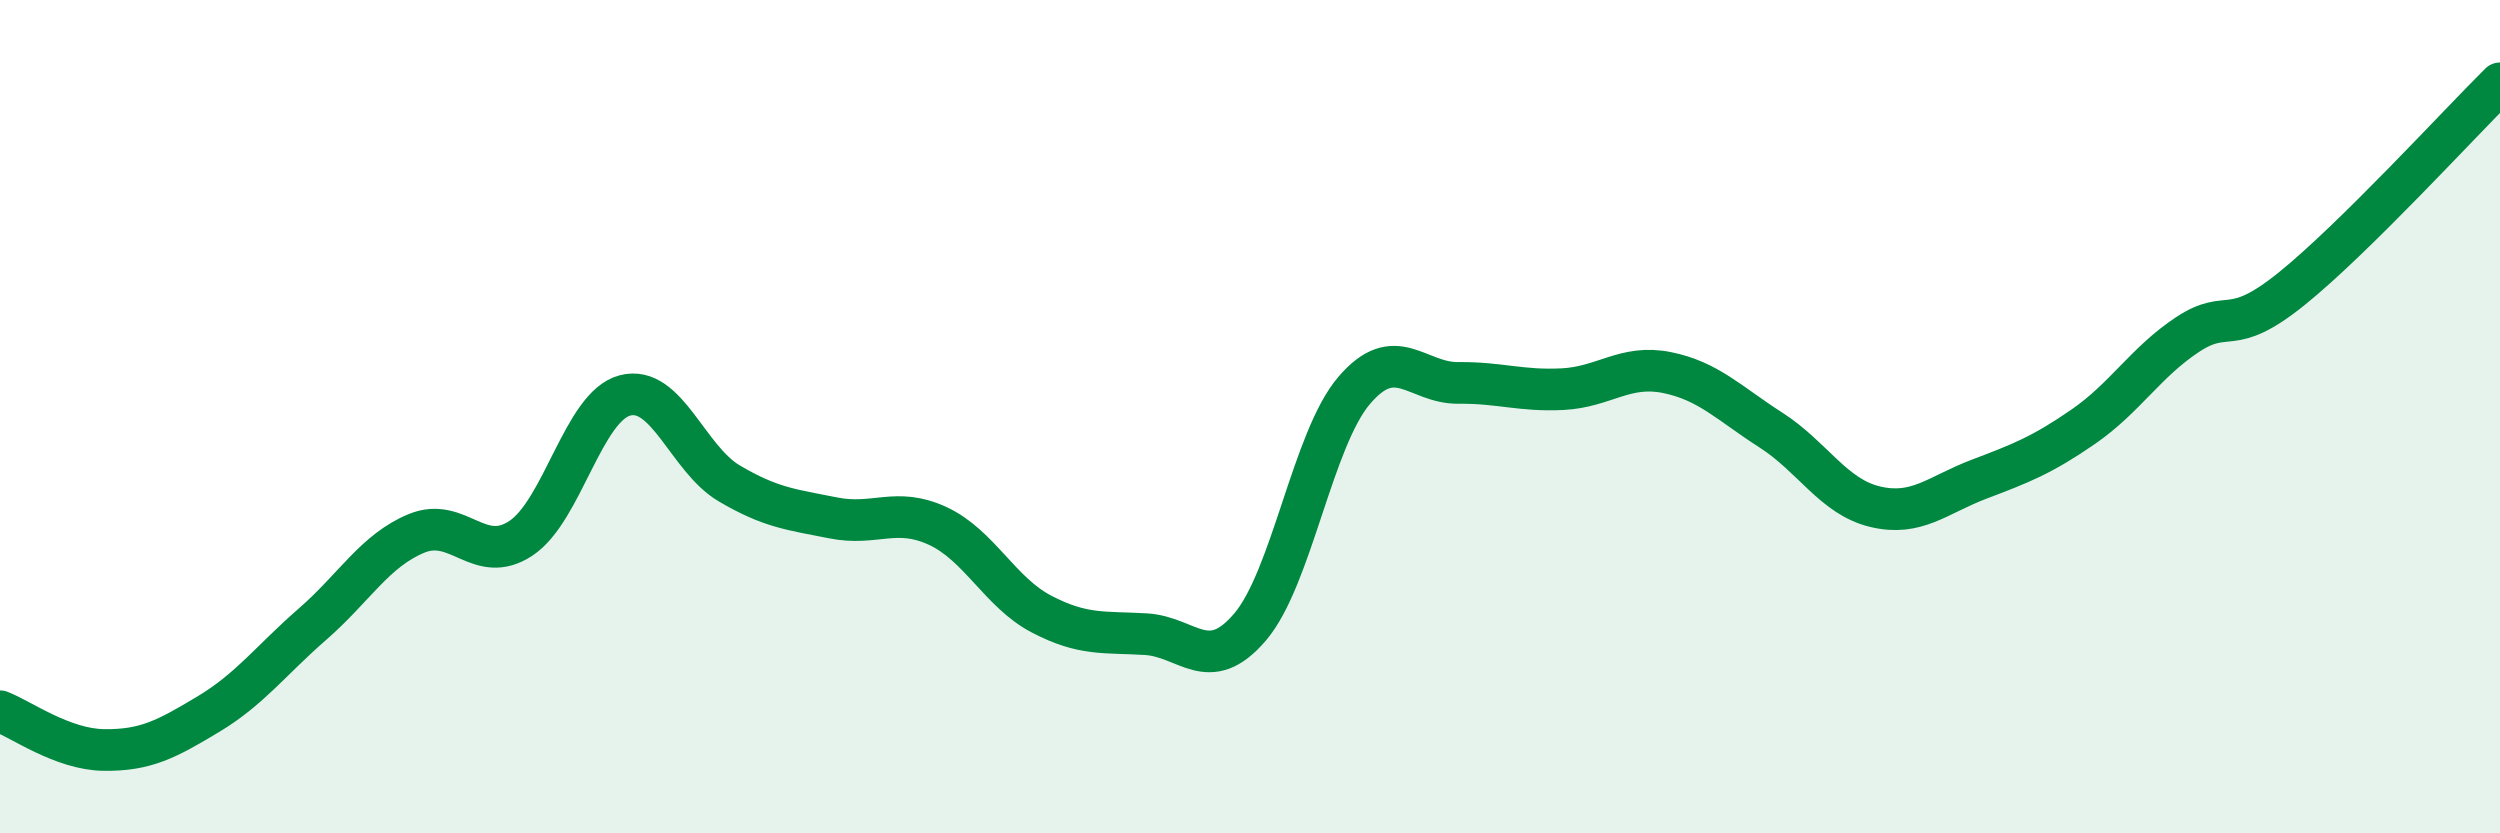
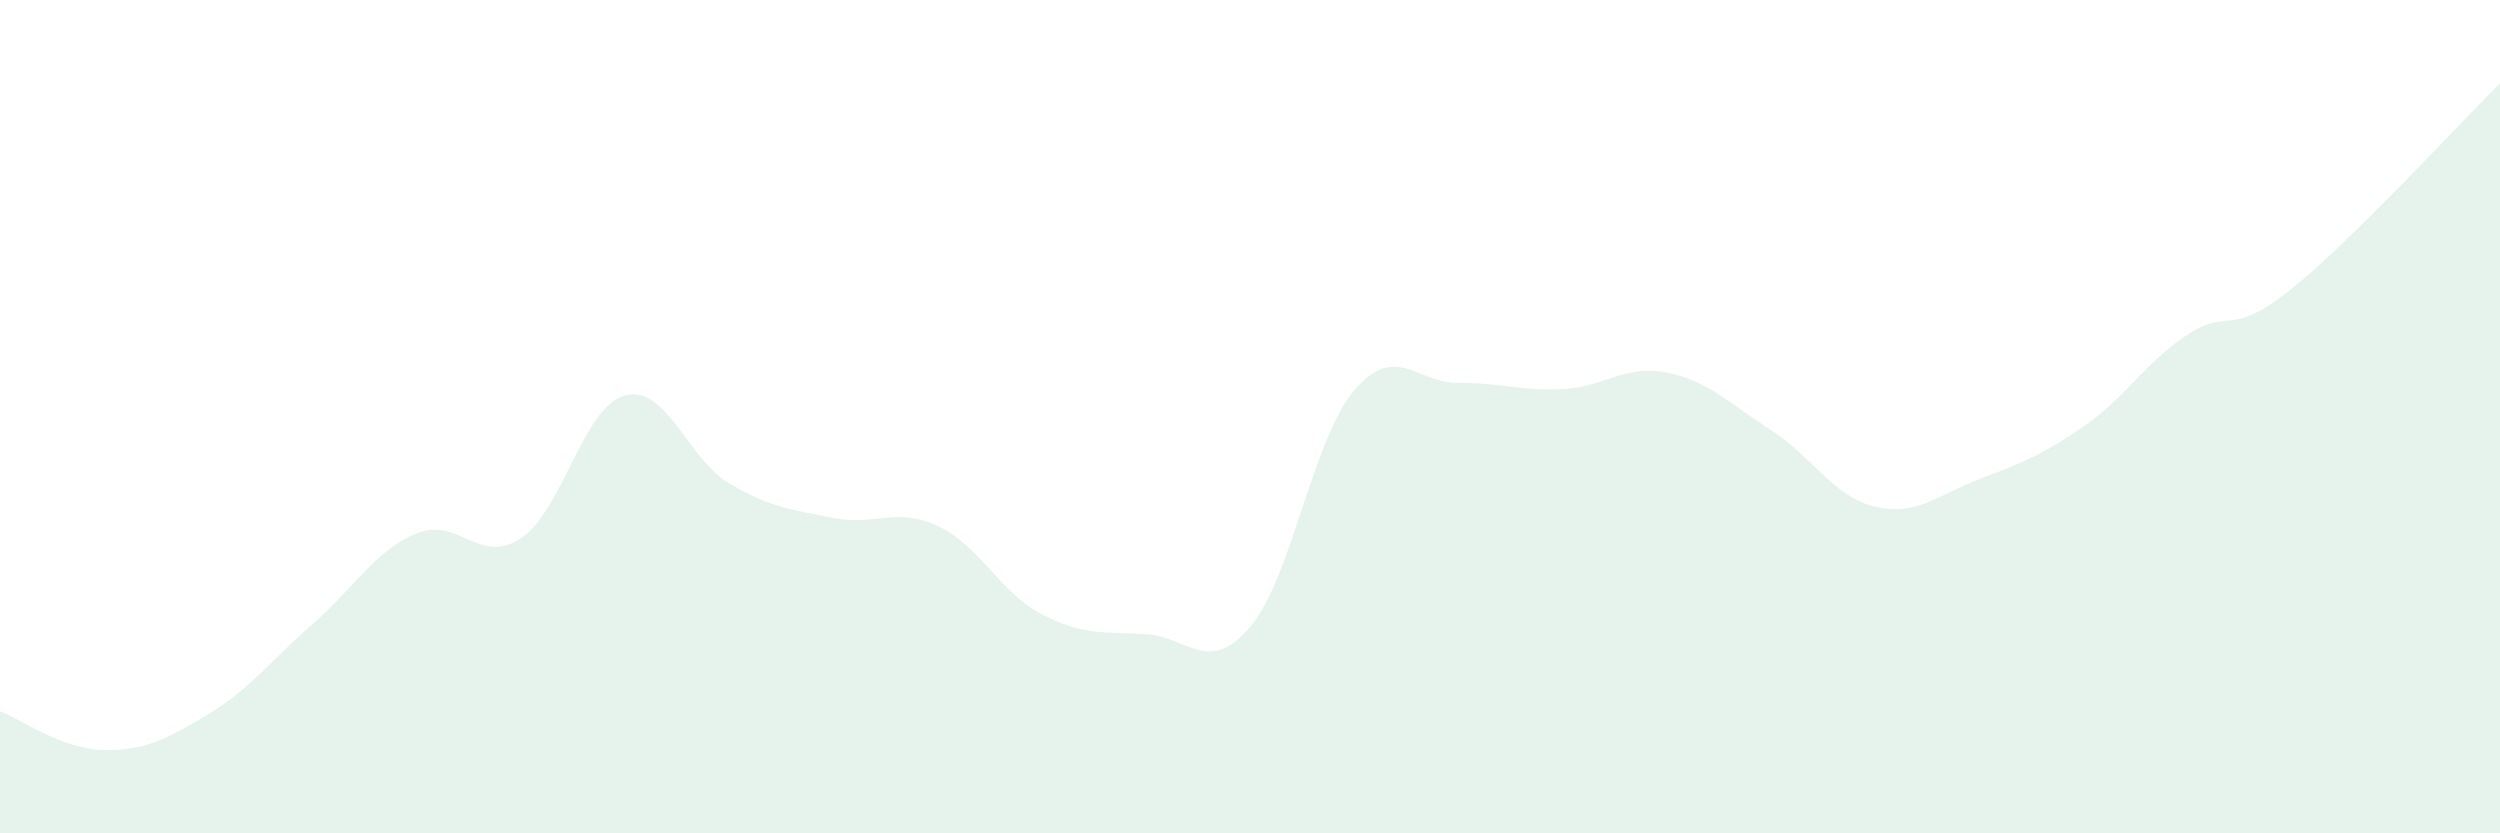
<svg xmlns="http://www.w3.org/2000/svg" width="60" height="20" viewBox="0 0 60 20">
  <path d="M 0,17.07 C 0.5,17.26 1.5,17.99 2.5,18 C 3.5,18.01 4,17.74 5,17.14 C 6,16.54 6.5,15.85 7.5,14.98 C 8.5,14.11 9,13.21 10,12.8 C 11,12.39 11.5,13.58 12.5,12.92 C 13.5,12.26 14,9.75 15,9.49 C 16,9.23 16.5,11.01 17.5,11.6 C 18.5,12.19 19,12.23 20,12.43 C 21,12.63 21.5,12.16 22.5,12.62 C 23.5,13.08 24,14.22 25,14.74 C 26,15.26 26.5,15.16 27.5,15.22 C 28.5,15.28 29,16.22 30,15.05 C 31,13.88 31.5,10.54 32.5,9.37 C 33.5,8.2 34,9.2 35,9.19 C 36,9.18 36.5,9.39 37.5,9.34 C 38.5,9.29 39,8.74 40,8.94 C 41,9.14 41.5,9.68 42.5,10.32 C 43.5,10.96 44,11.92 45,12.16 C 46,12.4 46.5,11.88 47.5,11.5 C 48.5,11.12 49,10.93 50,10.24 C 51,9.55 51.5,8.69 52.5,8.03 C 53.5,7.37 53.5,8.14 55,6.93 C 56.5,5.72 59,2.99 60,2L60 20L0 20Z" fill="#008740" opacity="0.1" stroke-linecap="round" stroke-linejoin="round" />
-   <path d="M 0,17.07 C 0.5,17.26 1.5,17.99 2.5,18 C 3.5,18.01 4,17.74 5,17.14 C 6,16.54 6.5,15.85 7.5,14.98 C 8.5,14.11 9,13.21 10,12.8 C 11,12.39 11.5,13.58 12.5,12.92 C 13.5,12.26 14,9.75 15,9.49 C 16,9.23 16.5,11.01 17.5,11.6 C 18.5,12.19 19,12.23 20,12.43 C 21,12.63 21.5,12.16 22.5,12.62 C 23.5,13.08 24,14.22 25,14.74 C 26,15.26 26.5,15.16 27.5,15.22 C 28.5,15.28 29,16.22 30,15.05 C 31,13.88 31.5,10.54 32.5,9.37 C 33.5,8.2 34,9.2 35,9.19 C 36,9.18 36.5,9.39 37.5,9.34 C 38.5,9.29 39,8.74 40,8.94 C 41,9.14 41.5,9.68 42.5,10.32 C 43.5,10.96 44,11.92 45,12.16 C 46,12.4 46.5,11.88 47.5,11.5 C 48.5,11.12 49,10.93 50,10.24 C 51,9.55 51.5,8.69 52.5,8.03 C 53.5,7.37 53.5,8.14 55,6.93 C 56.5,5.72 59,2.99 60,2" stroke="#008740" stroke-width="1" fill="none" stroke-linecap="round" stroke-linejoin="round" />
</svg>